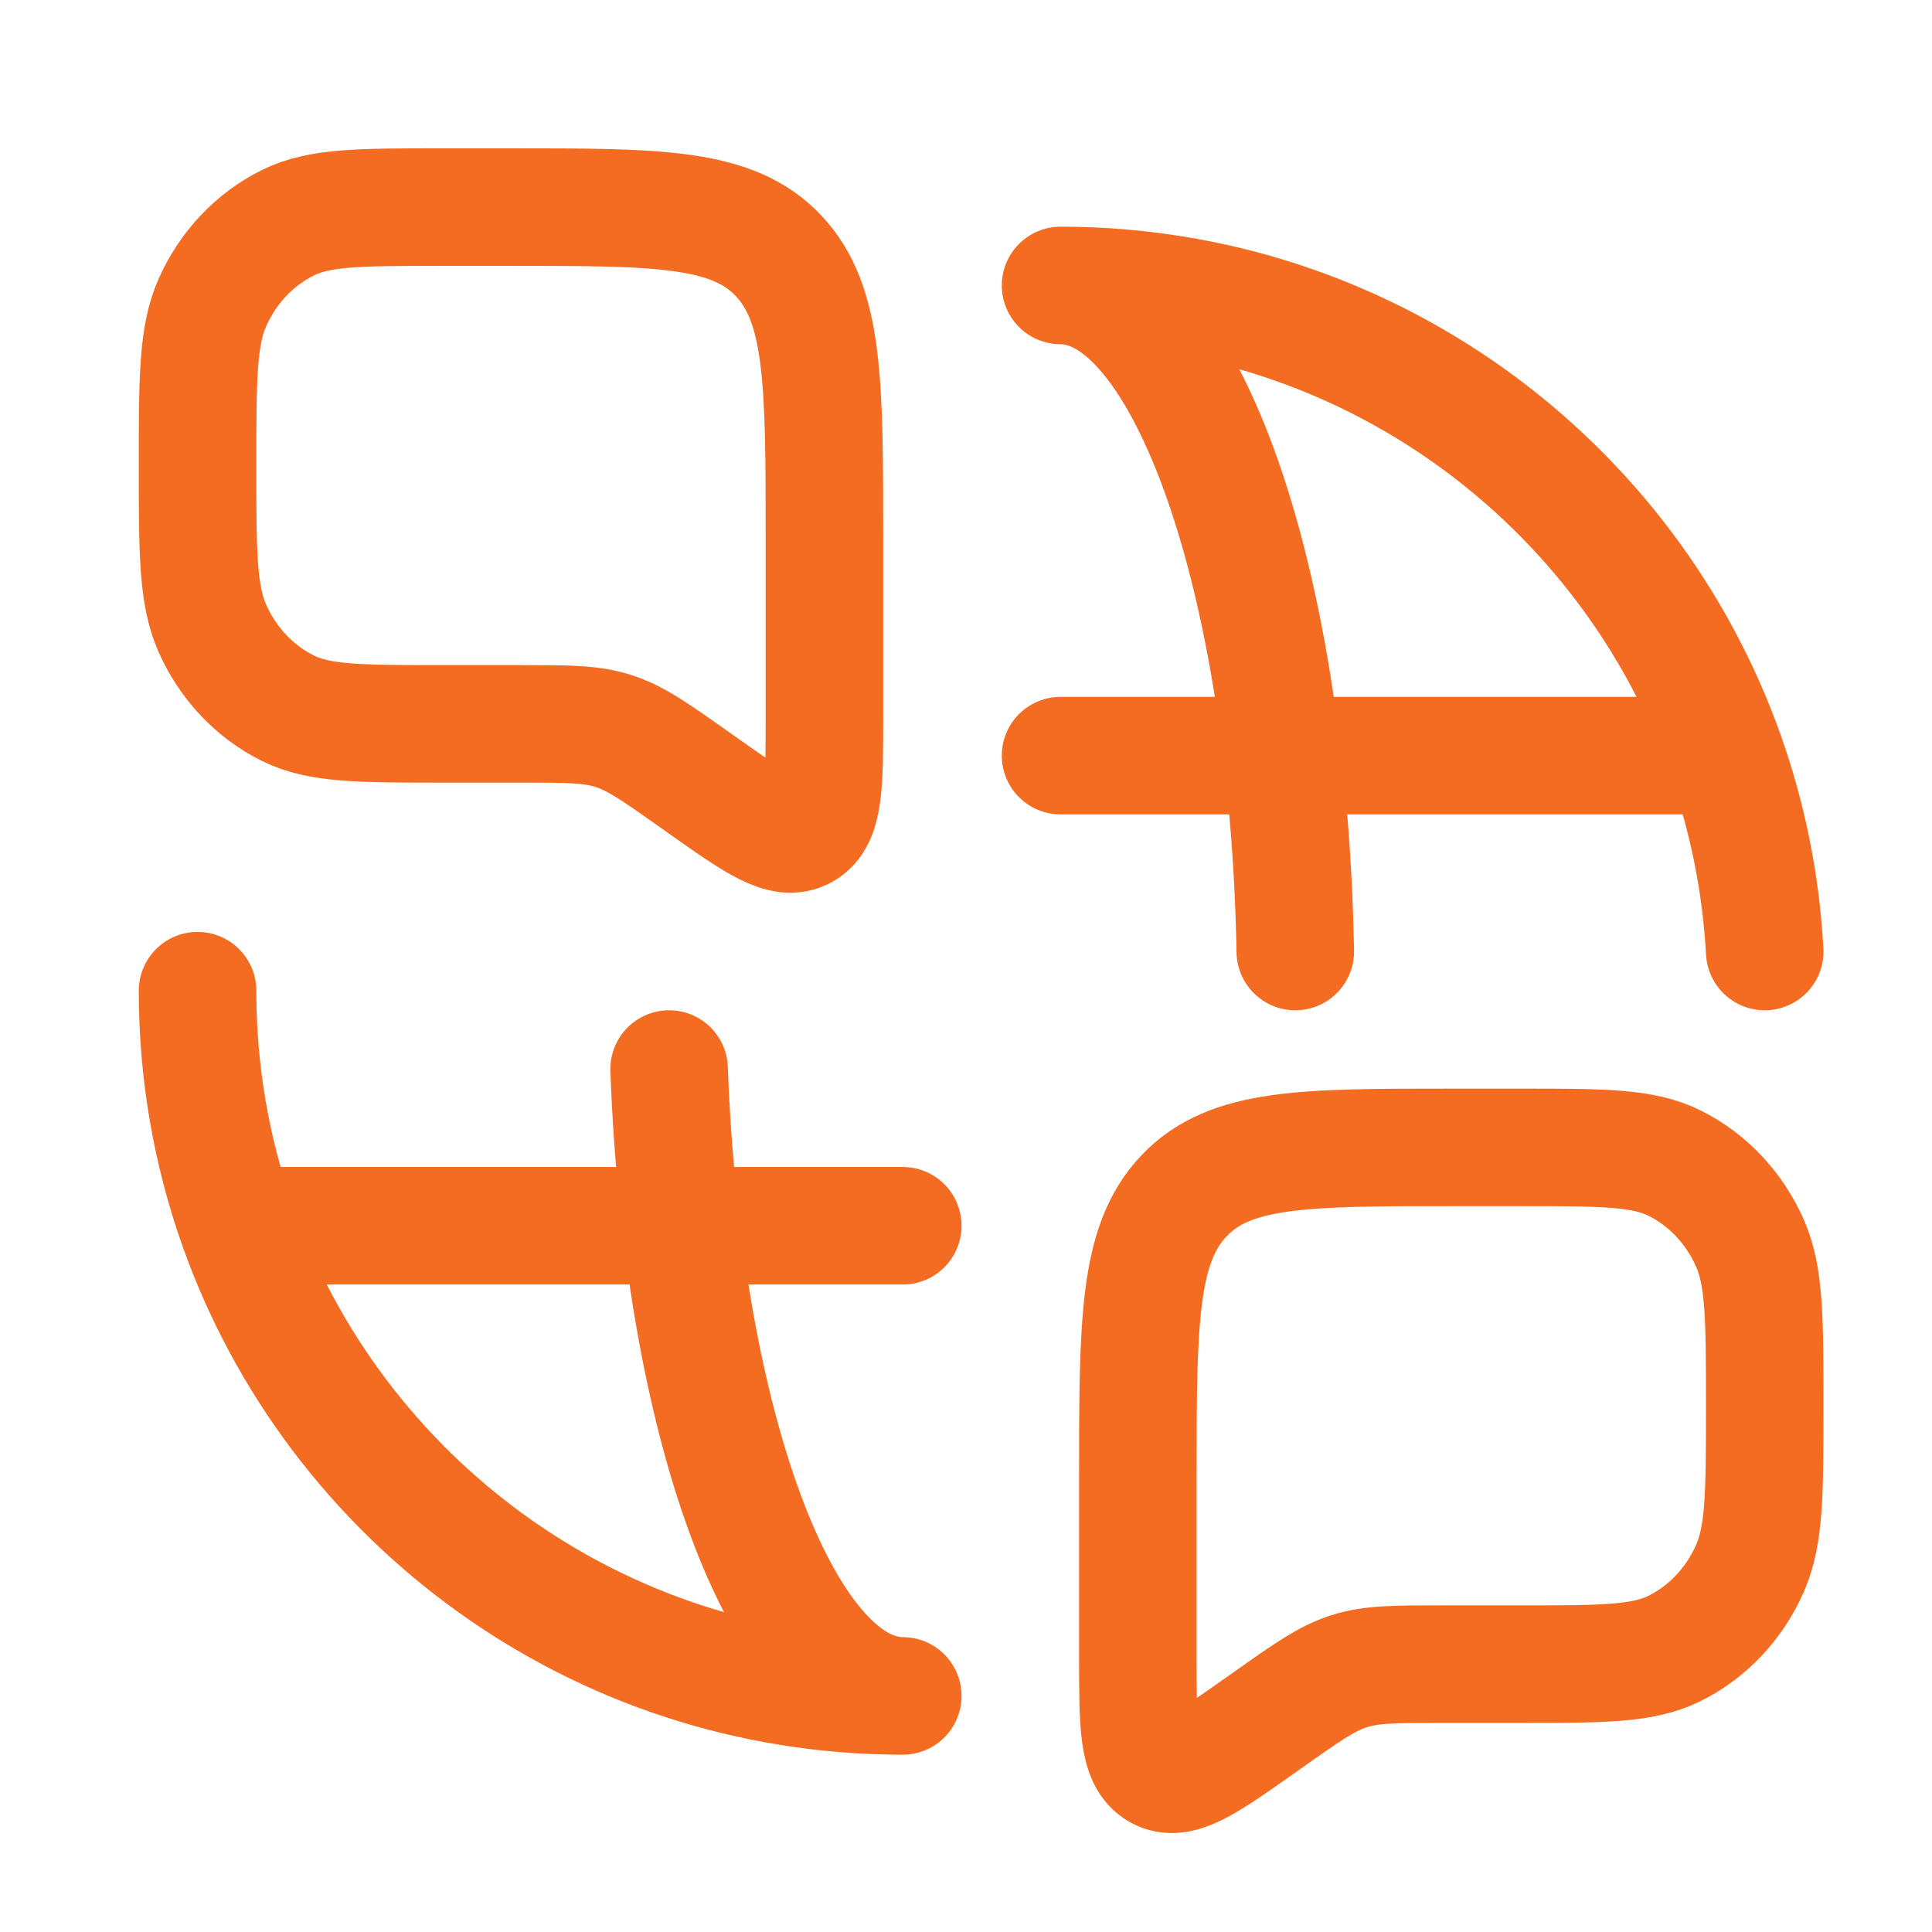
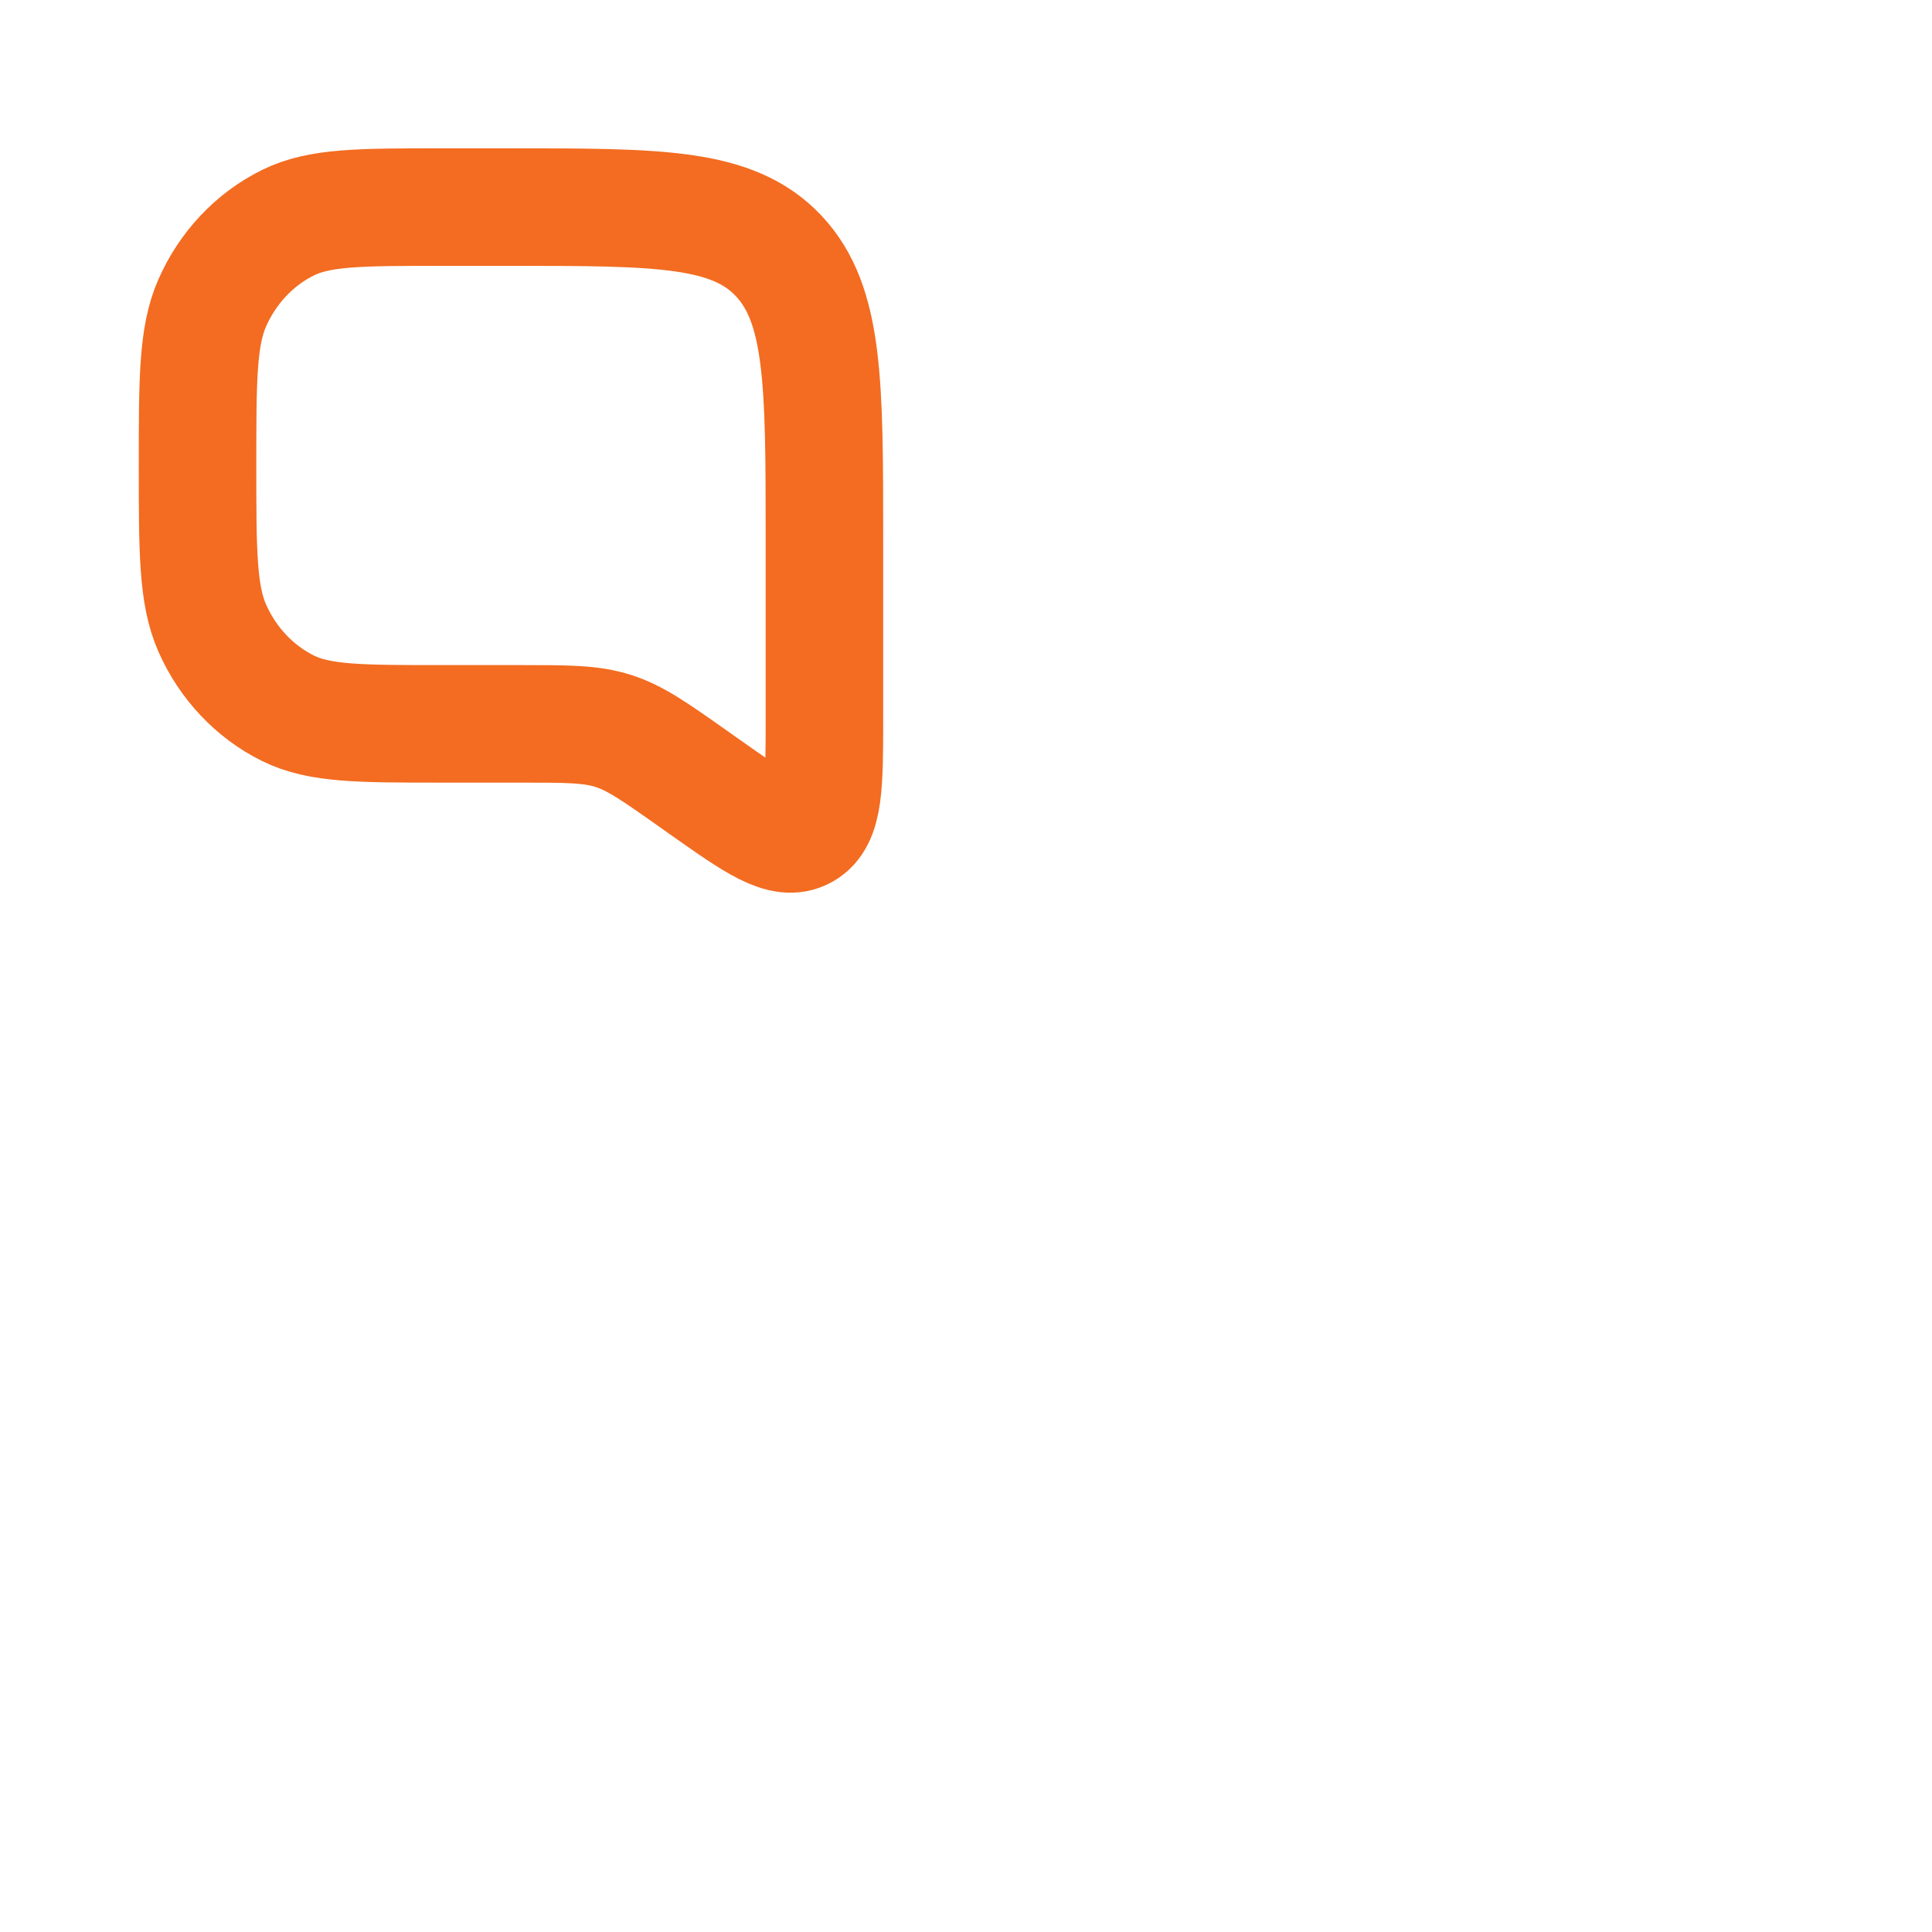
<svg xmlns="http://www.w3.org/2000/svg" width="36" height="36" viewBox="0 0 36 36" fill="none">
-   <path d="M3.681 18.46C3.681 19.996 3.944 21.47 4.428 22.84M4.428 22.84H16.822M4.428 22.84C6.232 27.944 11.1 31.601 16.822 31.601C14.567 31.601 12.71 26.491 12.468 19.92M19.762 14.08H32.155M32.155 14.08C30.351 8.976 25.484 5.319 19.762 5.319C22.099 5.319 24.009 10.812 24.136 17.73M32.155 14.08C32.562 15.231 32.813 16.456 32.883 17.73" stroke="#F36C21" stroke-width="2.19" stroke-linecap="round" stroke-linejoin="round" />
  <path d="M3.681 8.673C3.681 7.07 3.681 6.268 3.954 5.646C4.244 4.986 4.745 4.456 5.367 4.149C5.954 3.859 6.71 3.859 8.223 3.859H9.521C12.274 3.859 13.651 3.859 14.506 4.765C15.362 5.672 15.362 7.131 15.362 10.049V13.347C15.362 14.62 15.362 15.257 14.976 15.475C14.591 15.694 14.091 15.341 13.092 14.635L12.939 14.527C12.209 14.011 11.844 13.753 11.43 13.621C11.016 13.488 10.577 13.488 9.7 13.488H8.223C6.71 13.488 5.954 13.488 5.367 13.198C4.745 12.89 4.244 12.36 3.954 11.701C3.681 11.079 3.681 10.277 3.681 8.673Z" stroke="#F36C21" stroke-width="2.19" />
-   <path d="M32.883 26.195C32.883 24.591 32.883 23.789 32.609 23.167C32.319 22.508 31.819 21.978 31.197 21.67C30.61 21.38 29.854 21.38 28.34 21.38H27.043C24.289 21.38 22.913 21.38 22.058 22.287C21.202 23.193 21.202 24.652 21.202 27.57V30.869C21.202 32.142 21.202 32.778 21.588 32.997C21.973 33.215 22.473 32.862 23.472 32.157L23.625 32.049C24.355 31.533 24.72 31.275 25.134 31.142C25.548 31.009 25.986 31.009 26.864 31.009H28.34C29.854 31.009 30.61 31.009 31.197 30.719C31.819 30.412 32.319 29.882 32.609 29.222C32.883 28.6 32.883 27.799 32.883 26.195Z" stroke="#F36C21" stroke-width="2.19" />
</svg>